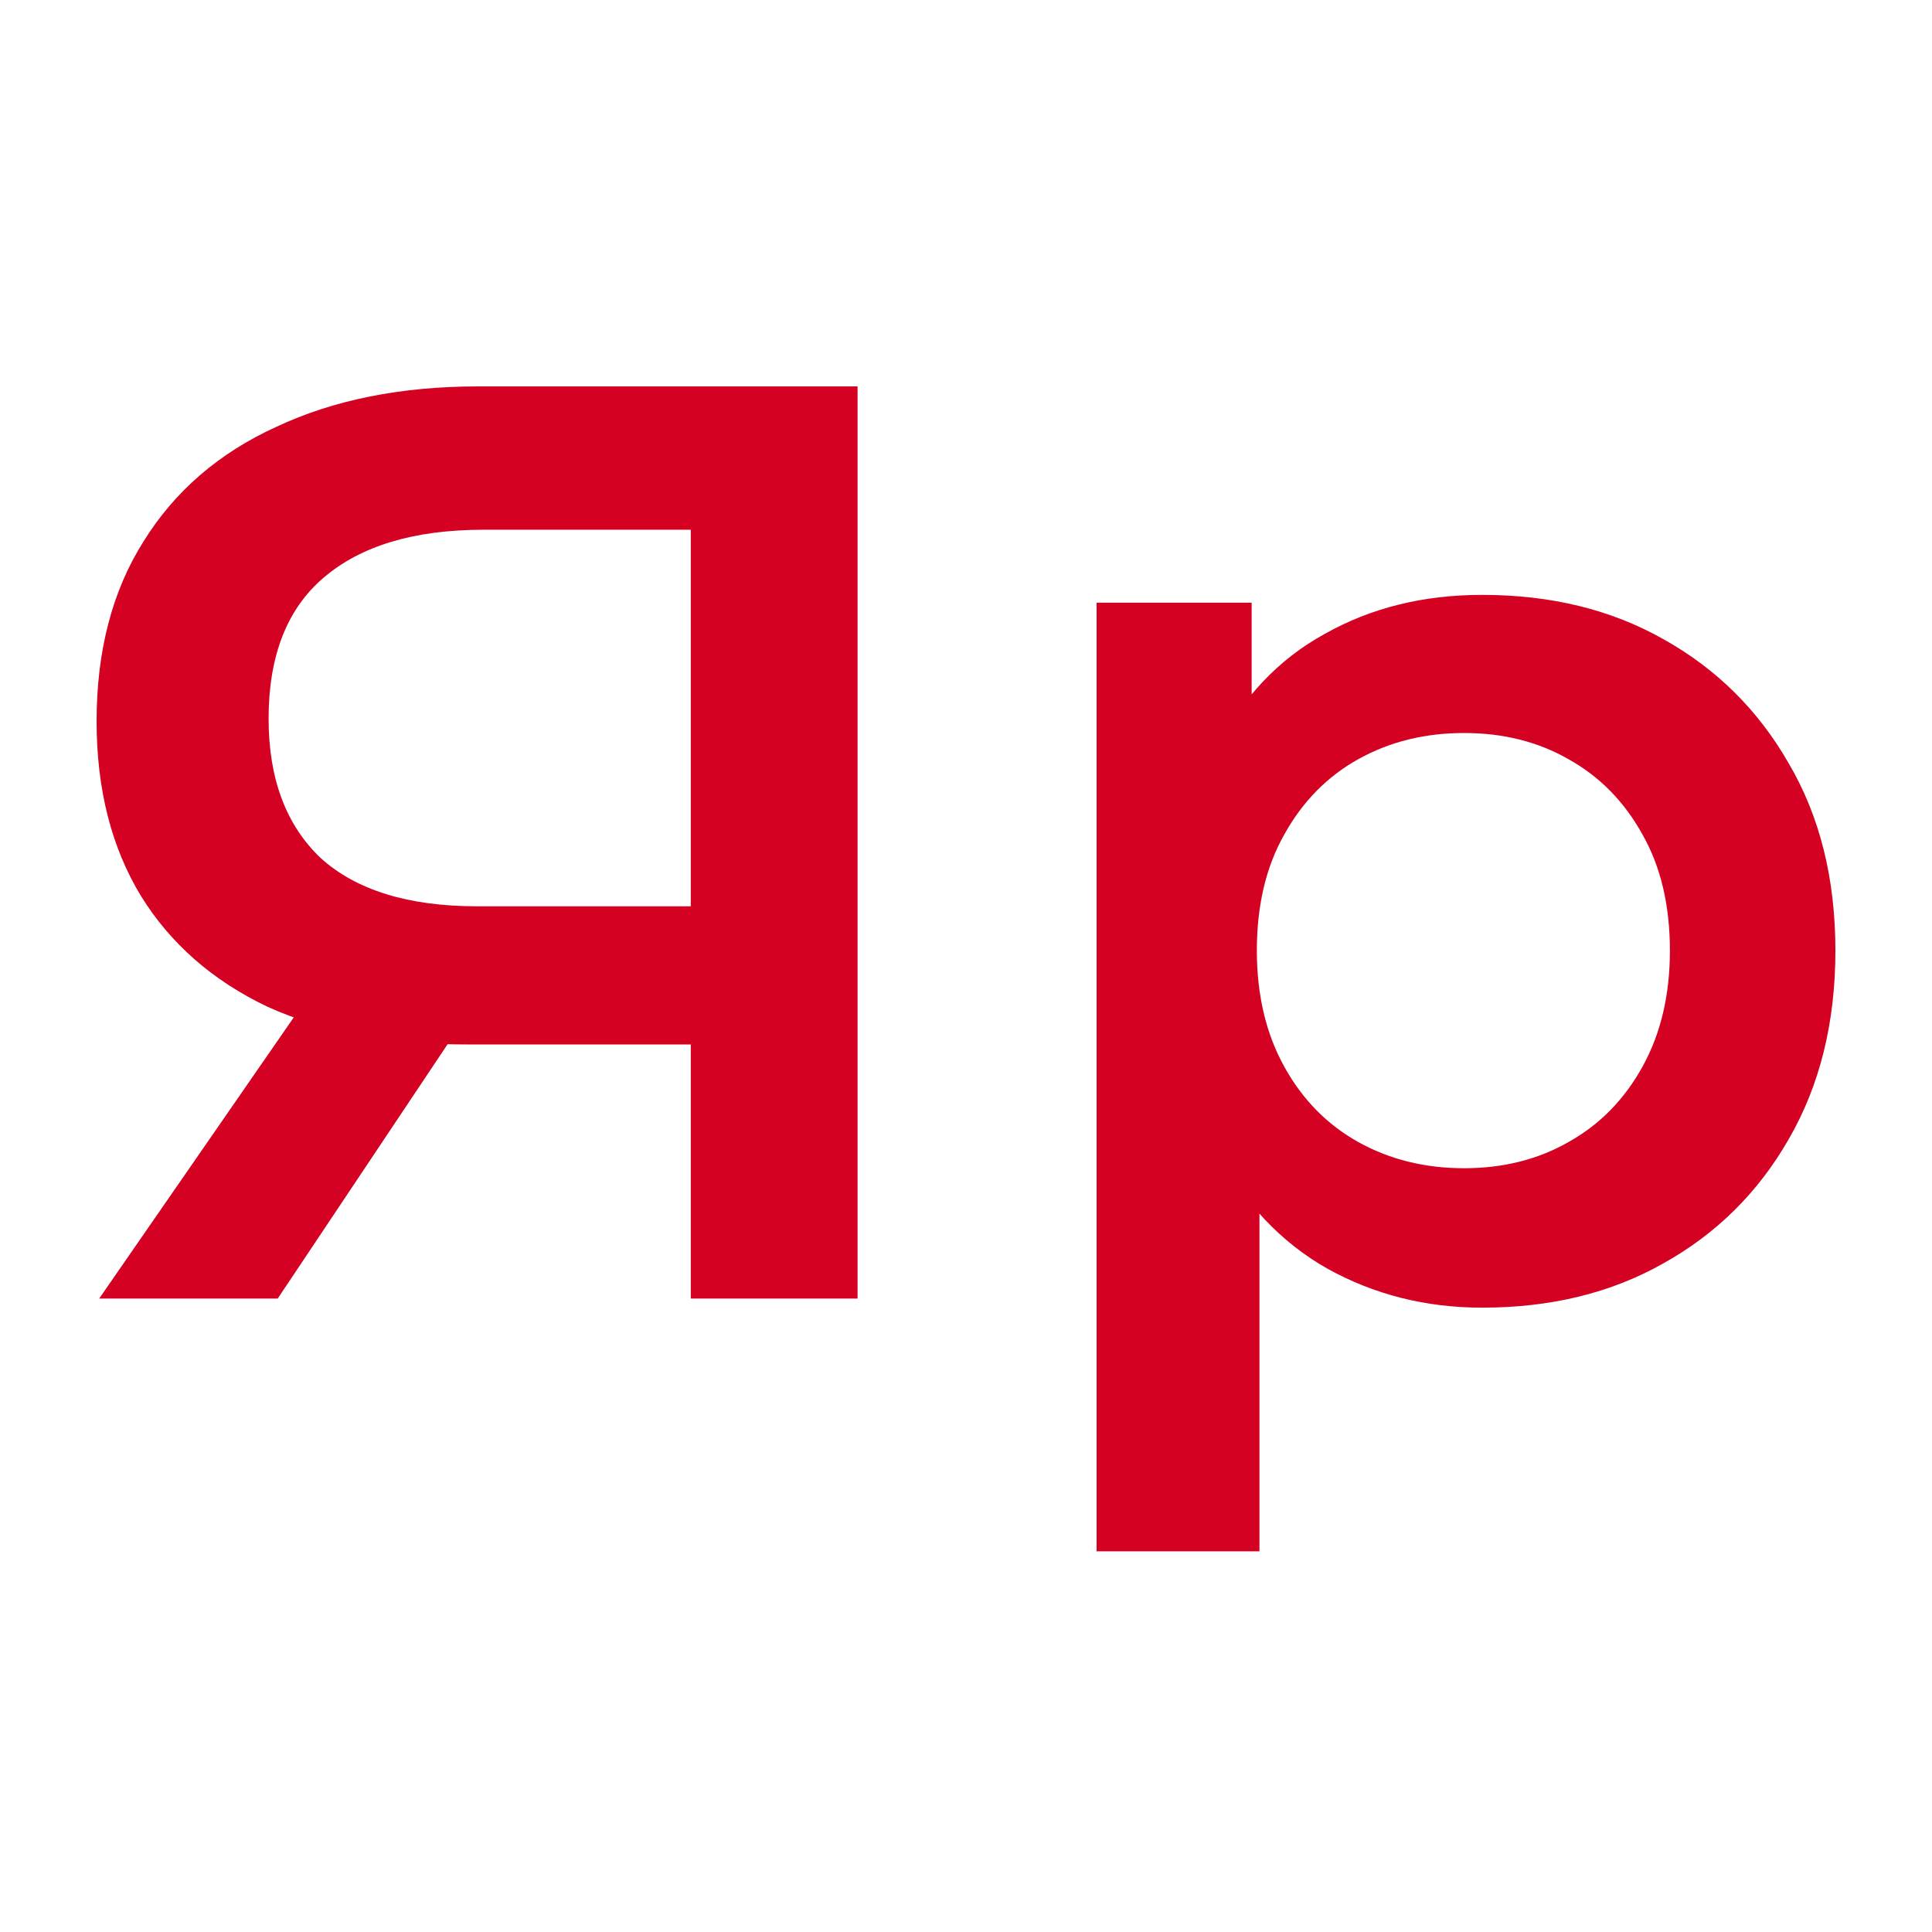
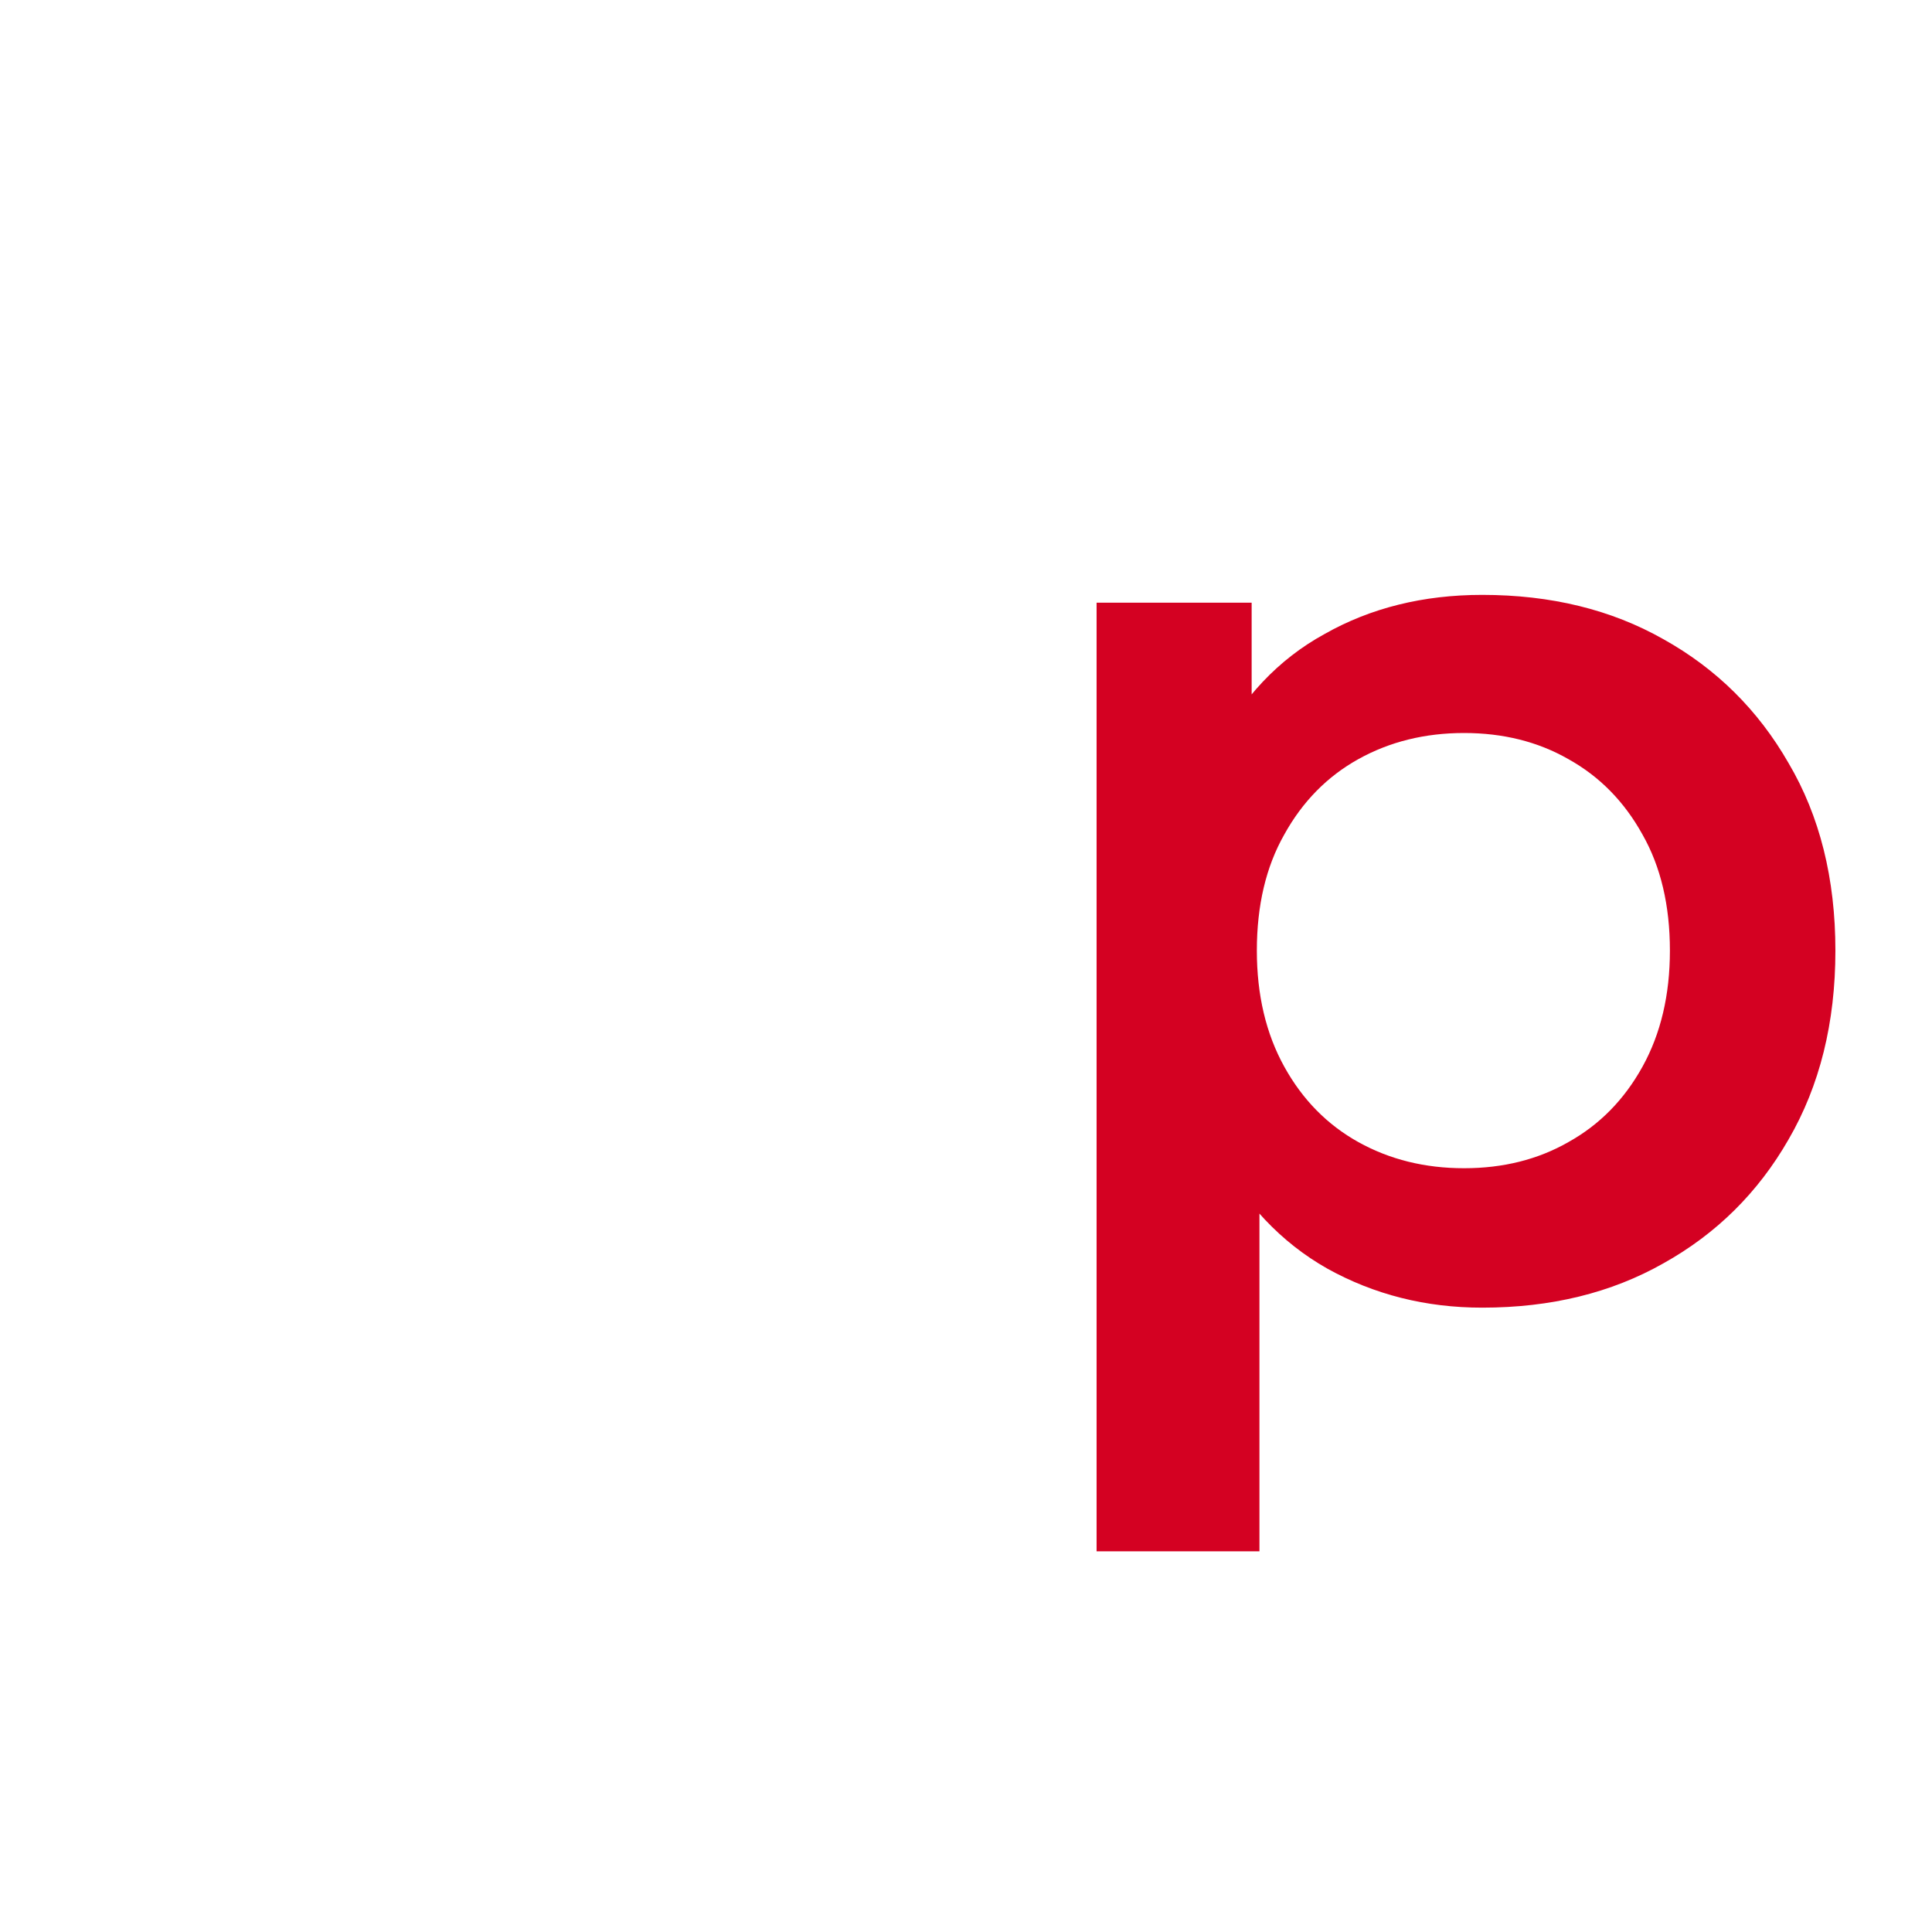
<svg xmlns="http://www.w3.org/2000/svg" width="100" height="100" viewBox="0 0 100 100" fill="none">
-   <path d="M35.755 67.212V52.104L37.913 54.06H24.087C20.13 54.06 16.713 53.408 13.835 52.104C11.003 50.755 8.822 48.844 7.293 46.371C5.764 43.853 5 40.84 5 37.333C5 33.691 5.809 30.589 7.428 28.026C9.047 25.418 11.34 23.44 14.307 22.091C17.275 20.697 20.76 20 24.761 20H44.388V67.212H35.755ZM5.135 67.212L16.803 50.35H25.638L14.375 67.212H5.135ZM35.755 49.271V24.991L37.913 27.419H25.031C21.434 27.419 18.669 28.251 16.735 29.914C14.847 31.533 13.903 33.961 13.903 37.199C13.903 40.301 14.802 42.706 16.601 44.415C18.444 46.079 21.142 46.91 24.694 46.91H37.913L35.755 49.271Z" fill="#D40122" />
  <path d="M76.722 67.684C73.8 67.684 71.124 67.009 68.697 65.66C66.313 64.311 64.403 62.288 62.964 59.59C61.57 56.847 60.873 53.385 60.873 49.204C60.873 44.977 61.547 41.515 62.896 38.817C64.29 36.119 66.178 34.118 68.562 32.815C70.945 31.466 73.665 30.791 76.722 30.791C80.275 30.791 83.4 31.556 86.097 33.084C88.84 34.613 90.998 36.749 92.572 39.492C94.191 42.234 95 45.472 95 49.204C95 52.936 94.191 56.195 92.572 58.983C90.998 61.726 88.84 63.862 86.097 65.39C83.4 66.919 80.275 67.684 76.722 67.684ZM56.759 80.296V31.196H64.785V39.694L64.515 49.271L65.189 58.848V80.296H56.759ZM75.778 60.467C77.802 60.467 79.6 60.017 81.174 59.118C82.793 58.219 84.074 56.915 85.018 55.206C85.962 53.498 86.434 51.497 86.434 49.204C86.434 46.866 85.962 44.865 85.018 43.201C84.074 41.492 82.793 40.188 81.174 39.289C79.6 38.39 77.802 37.94 75.778 37.94C73.755 37.94 71.934 38.39 70.315 39.289C68.697 40.188 67.415 41.492 66.471 43.201C65.527 44.865 65.054 46.866 65.054 49.204C65.054 51.497 65.527 53.498 66.471 55.206C67.415 56.915 68.697 58.219 70.315 59.118C71.934 60.017 73.755 60.467 75.778 60.467Z" fill="#D40122" />
</svg>